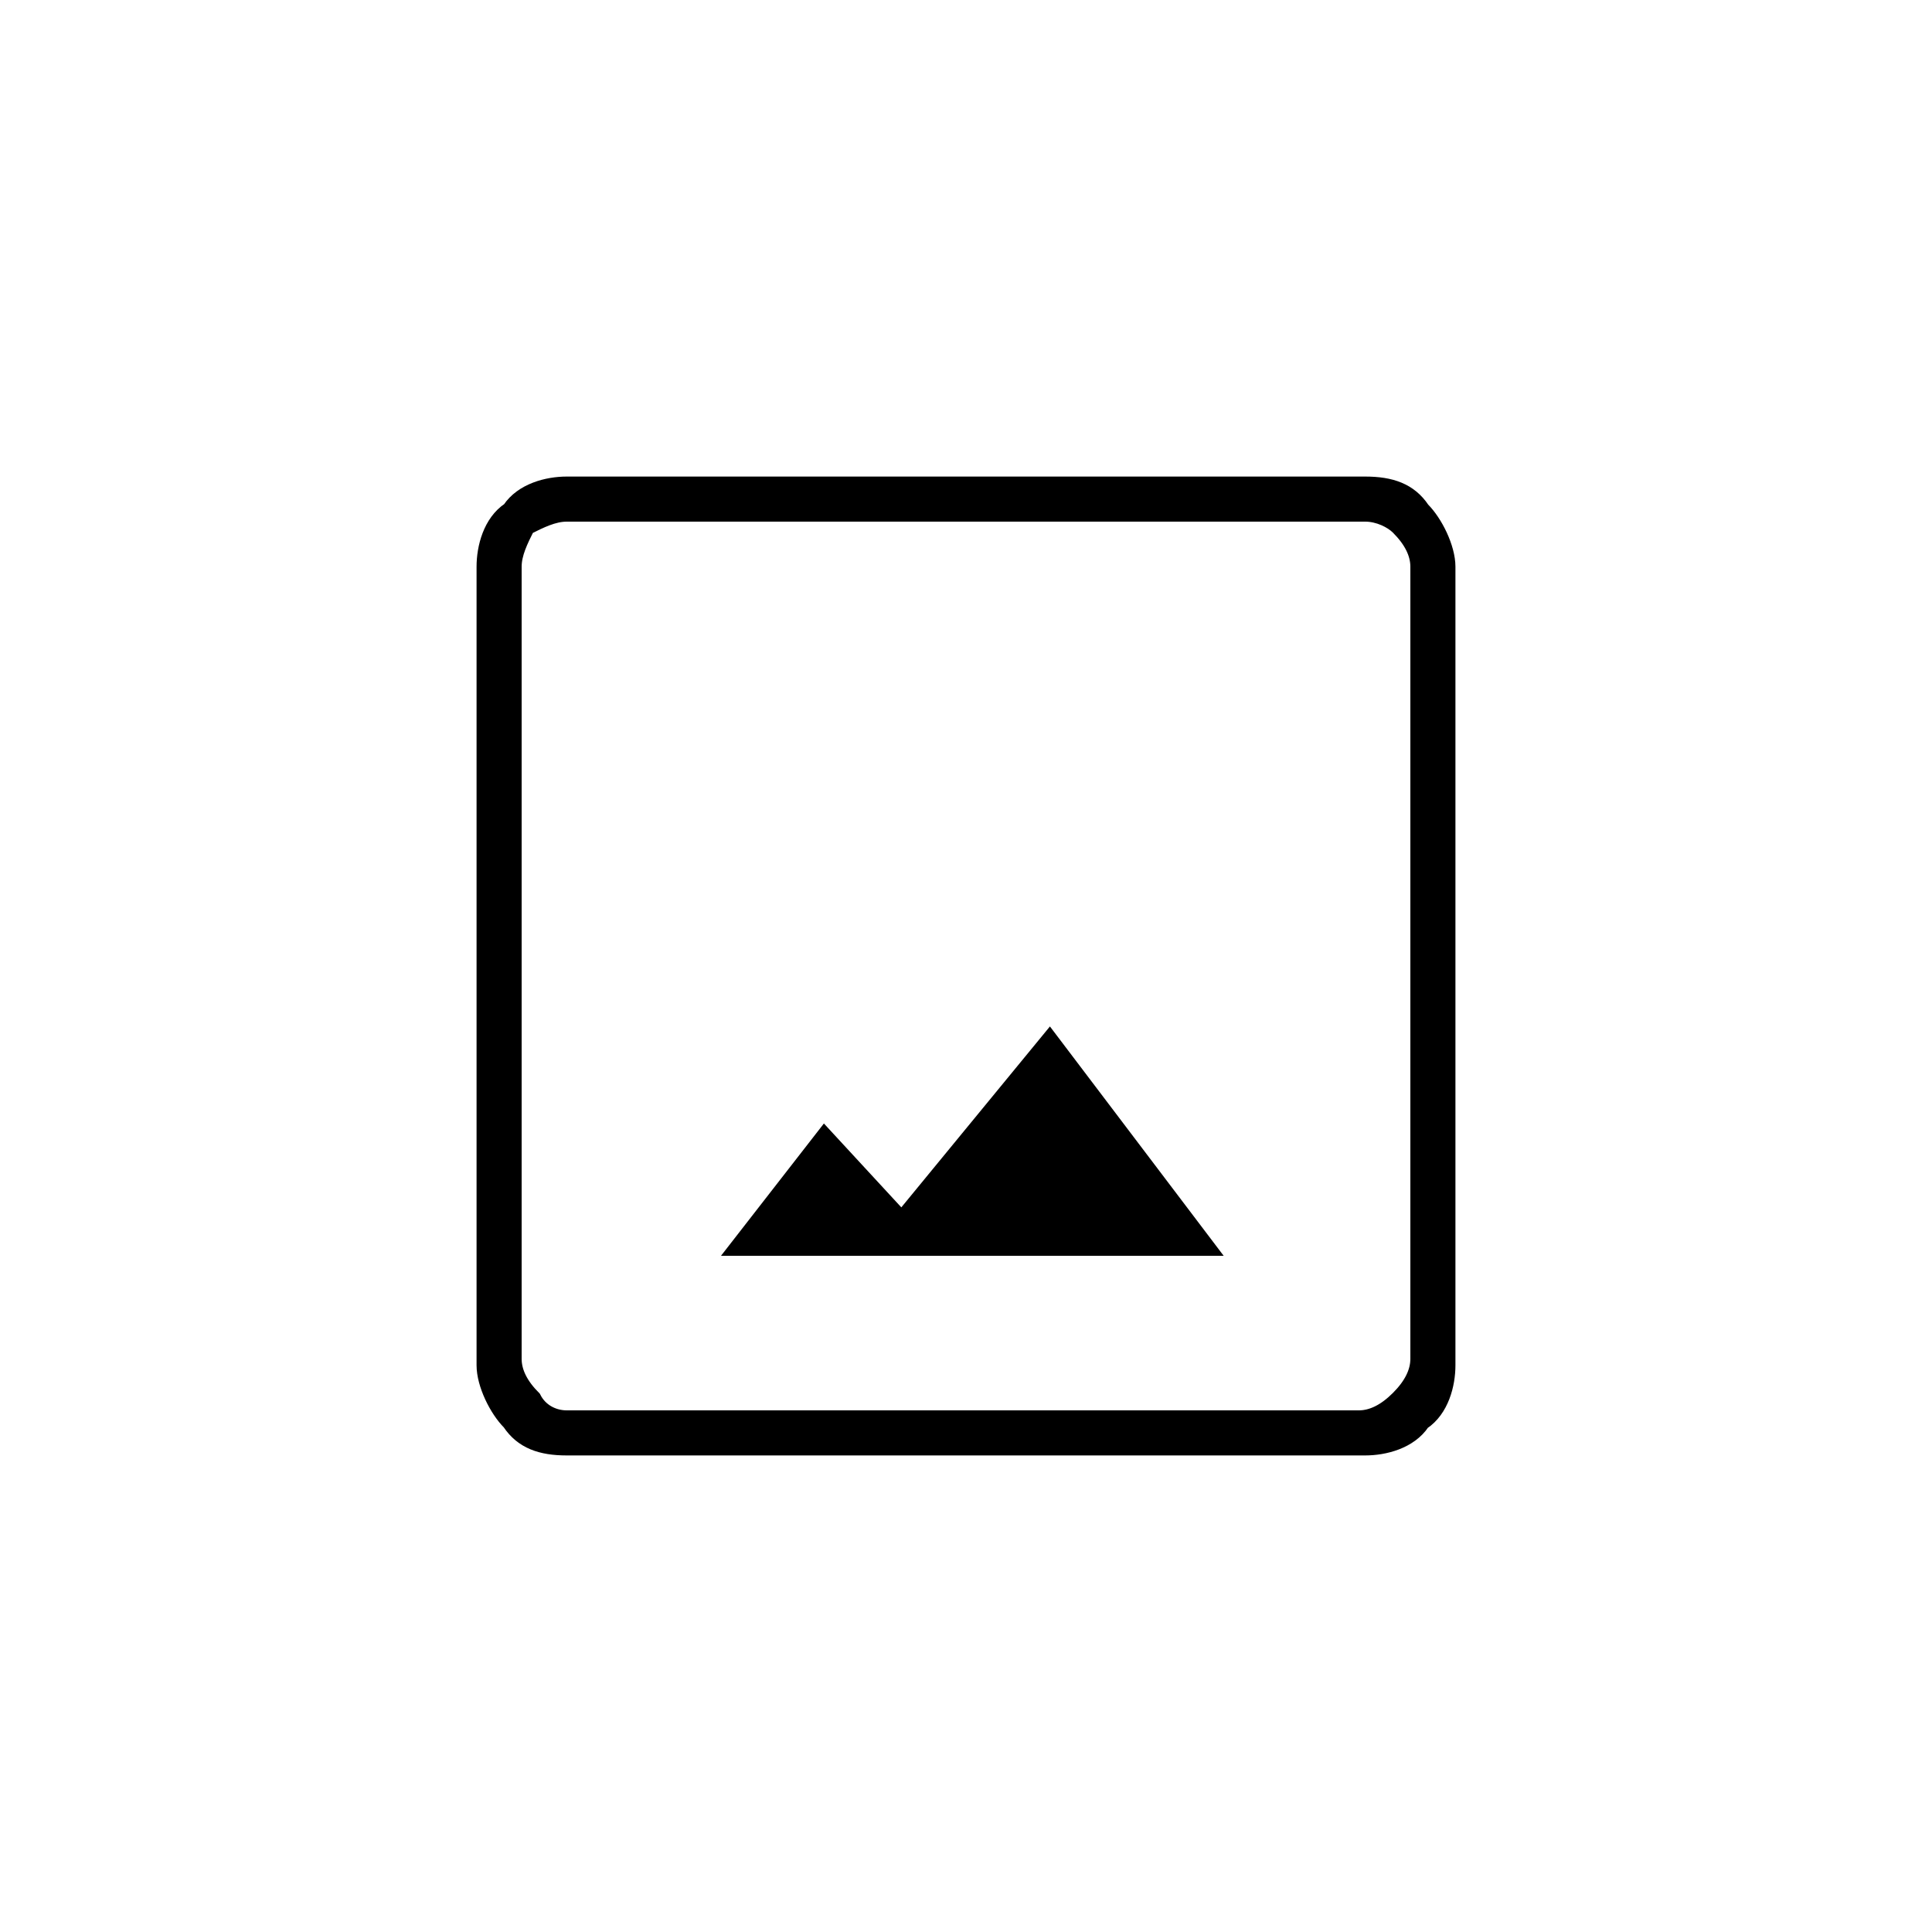
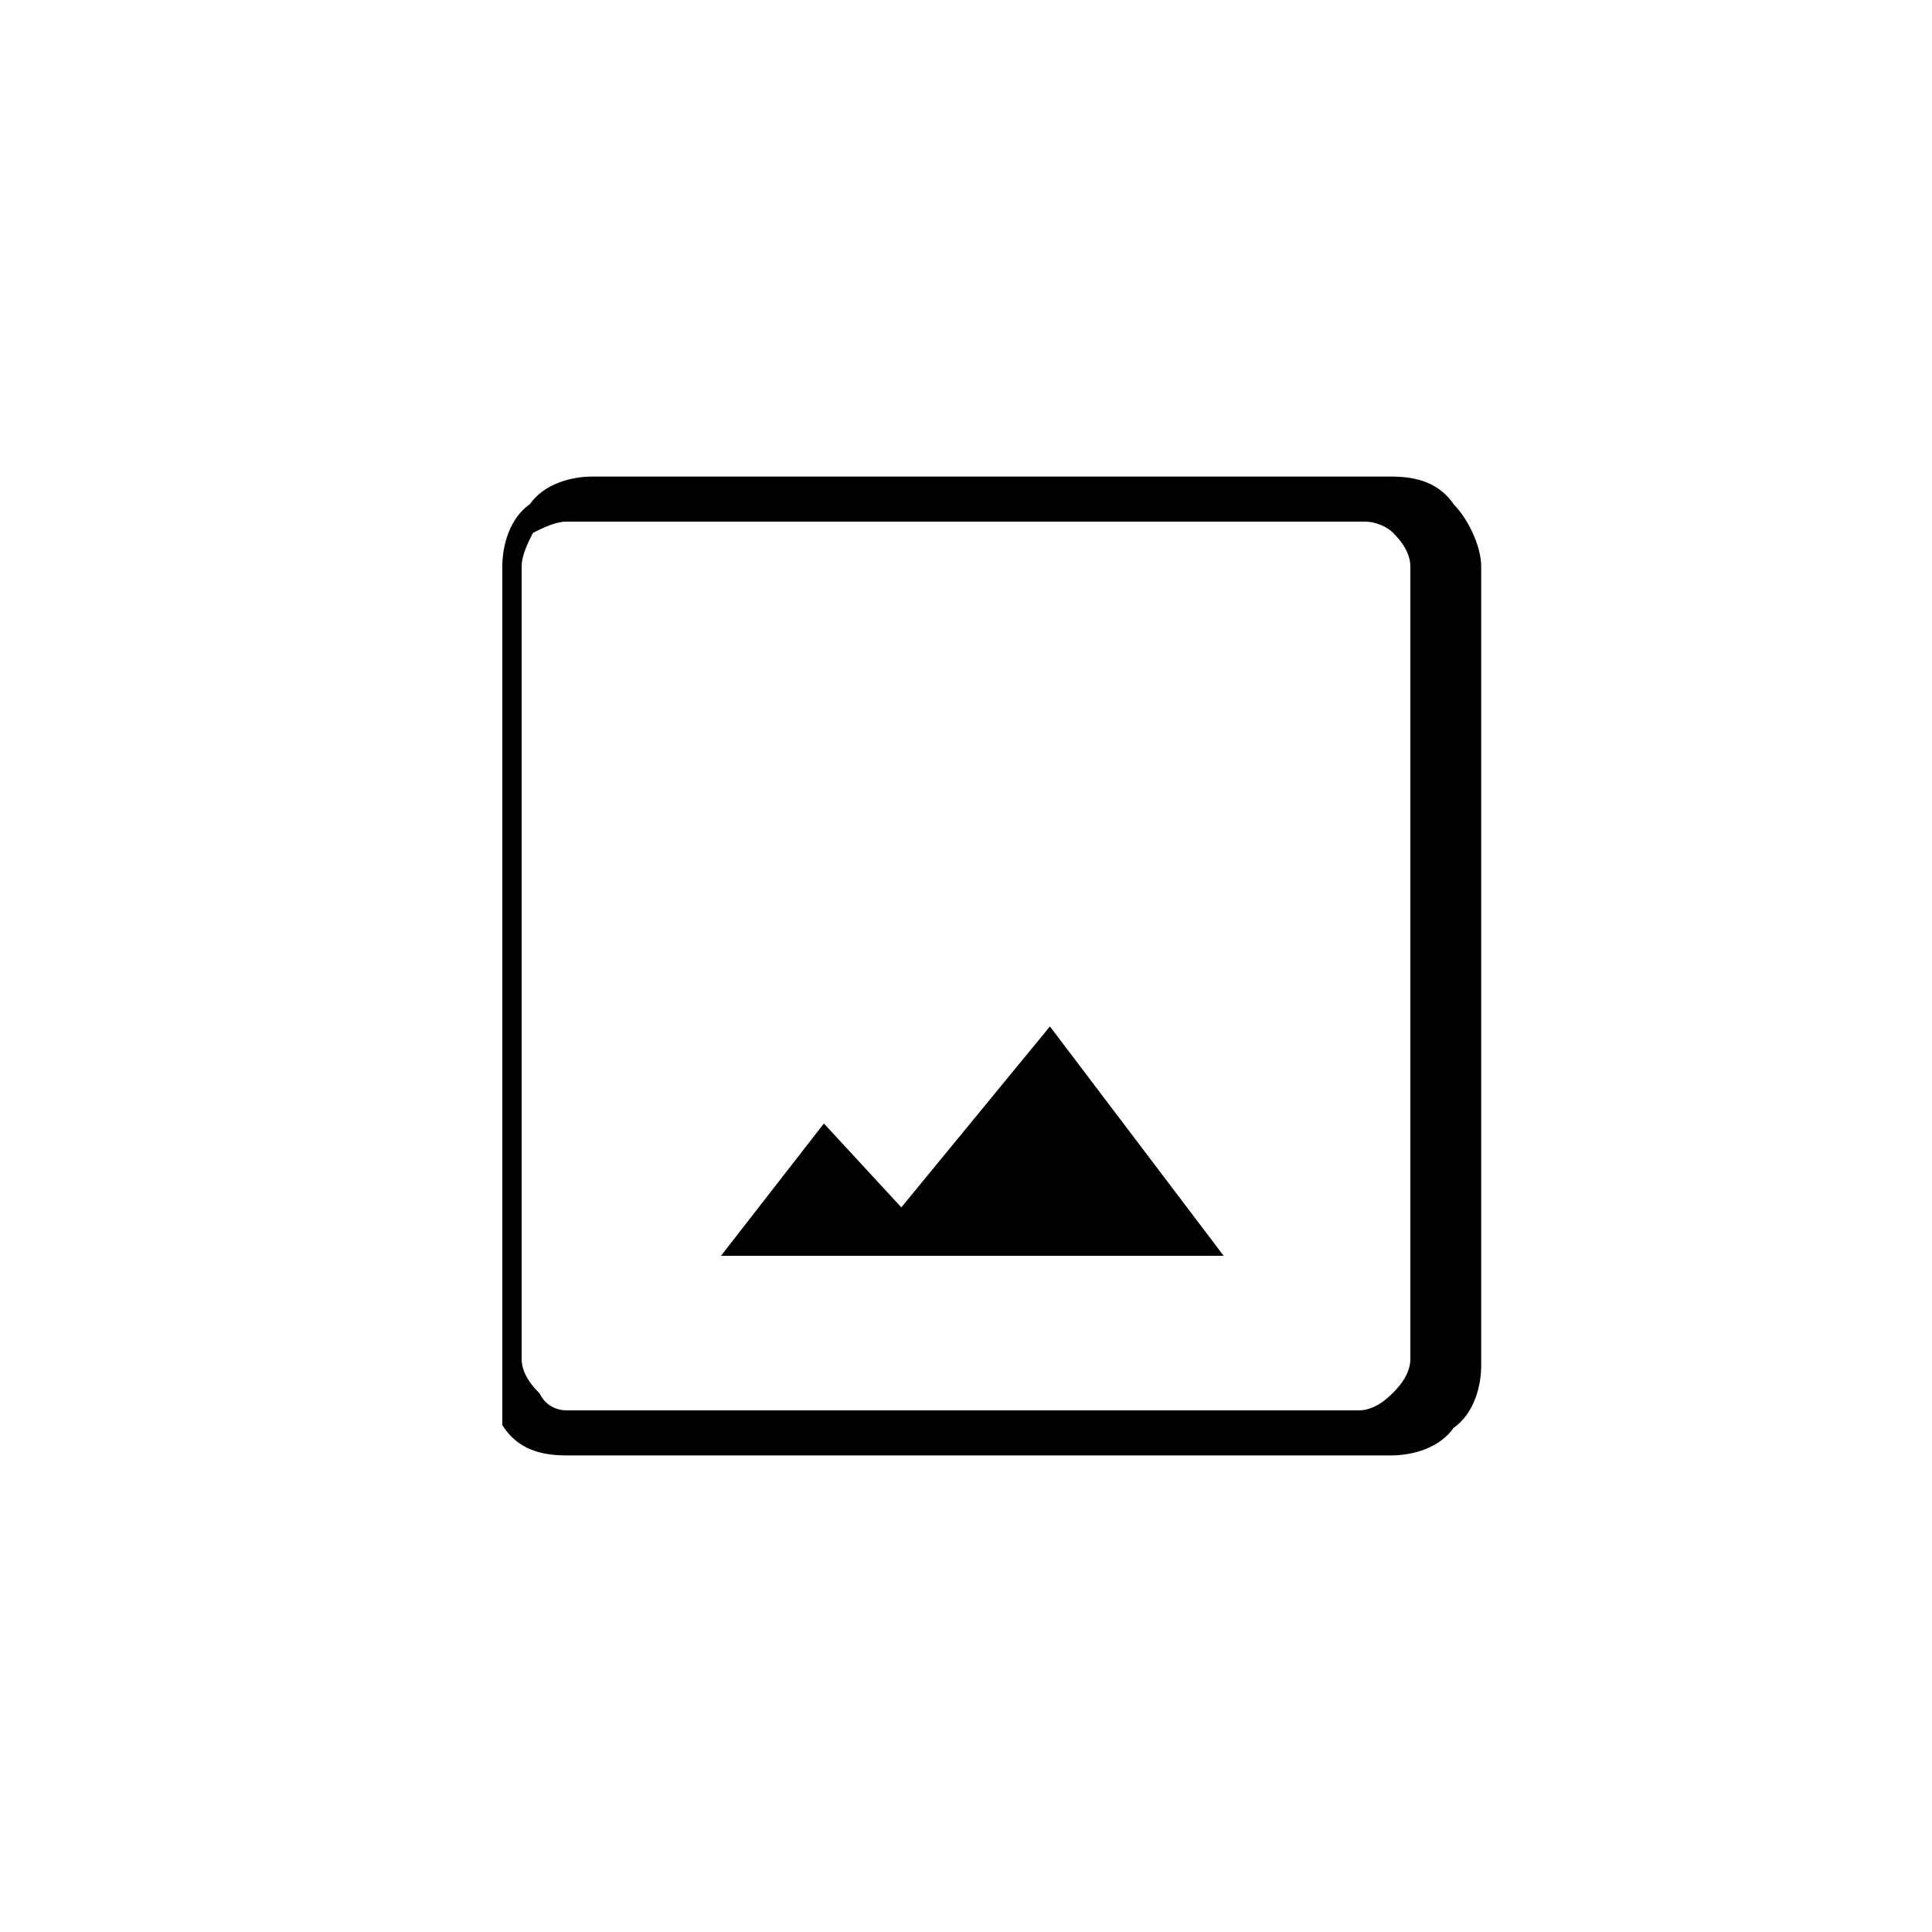
<svg xmlns="http://www.w3.org/2000/svg" version="1.1" id="Livello_1" x="0px" y="0px" viewBox="0 0 30 30" style="enable-background:new 0 0 30 30;" xml:space="preserve">
  <style type="text/css">
	.st0{stroke:#000000;stroke-width:0.2;}
</style>
-   <path id="image_24dp_5F6368_FILL0_wght100_GRAD-25_opsz20" class="st0" d="M8.8,22.5c-0.4,0-0.7-0.1-0.9-0.4  c-0.2-0.2-0.4-0.6-0.4-0.9V8.8c0-0.3,0.1-0.7,0.4-0.9c0.2-0.3,0.6-0.4,0.9-0.4h12.4c0.4,0,0.7,0.1,0.9,0.4c0.2,0.2,0.4,0.6,0.4,0.9  v12.4c0,0.3-0.1,0.7-0.4,0.9c-0.2,0.3-0.6,0.4-0.9,0.4H8.8z M8.8,22h12.3c0.2,0,0.4-0.1,0.6-0.3c0.2-0.2,0.3-0.4,0.3-0.6V8.8  c0-0.2-0.1-0.4-0.3-0.6C21.6,8.1,21.4,8,21.2,8H8.8C8.6,8,8.4,8.1,8.2,8.2C8.1,8.4,8,8.6,8,8.8v12.3c0,0.2,0.1,0.4,0.3,0.6  C8.4,21.9,8.6,22,8.8,22z M11.4,19.4h7.4l-2.5-3.3L14,18.9l-1.2-1.3L11.4,19.4z M8,22L8,22z" />
+   <path id="image_24dp_5F6368_FILL0_wght100_GRAD-25_opsz20" class="st0" d="M8.8,22.5c-0.4,0-0.7-0.1-0.9-0.4  V8.8c0-0.3,0.1-0.7,0.4-0.9c0.2-0.3,0.6-0.4,0.9-0.4h12.4c0.4,0,0.7,0.1,0.9,0.4c0.2,0.2,0.4,0.6,0.4,0.9  v12.4c0,0.3-0.1,0.7-0.4,0.9c-0.2,0.3-0.6,0.4-0.9,0.4H8.8z M8.8,22h12.3c0.2,0,0.4-0.1,0.6-0.3c0.2-0.2,0.3-0.4,0.3-0.6V8.8  c0-0.2-0.1-0.4-0.3-0.6C21.6,8.1,21.4,8,21.2,8H8.8C8.6,8,8.4,8.1,8.2,8.2C8.1,8.4,8,8.6,8,8.8v12.3c0,0.2,0.1,0.4,0.3,0.6  C8.4,21.9,8.6,22,8.8,22z M11.4,19.4h7.4l-2.5-3.3L14,18.9l-1.2-1.3L11.4,19.4z M8,22L8,22z" />
</svg>